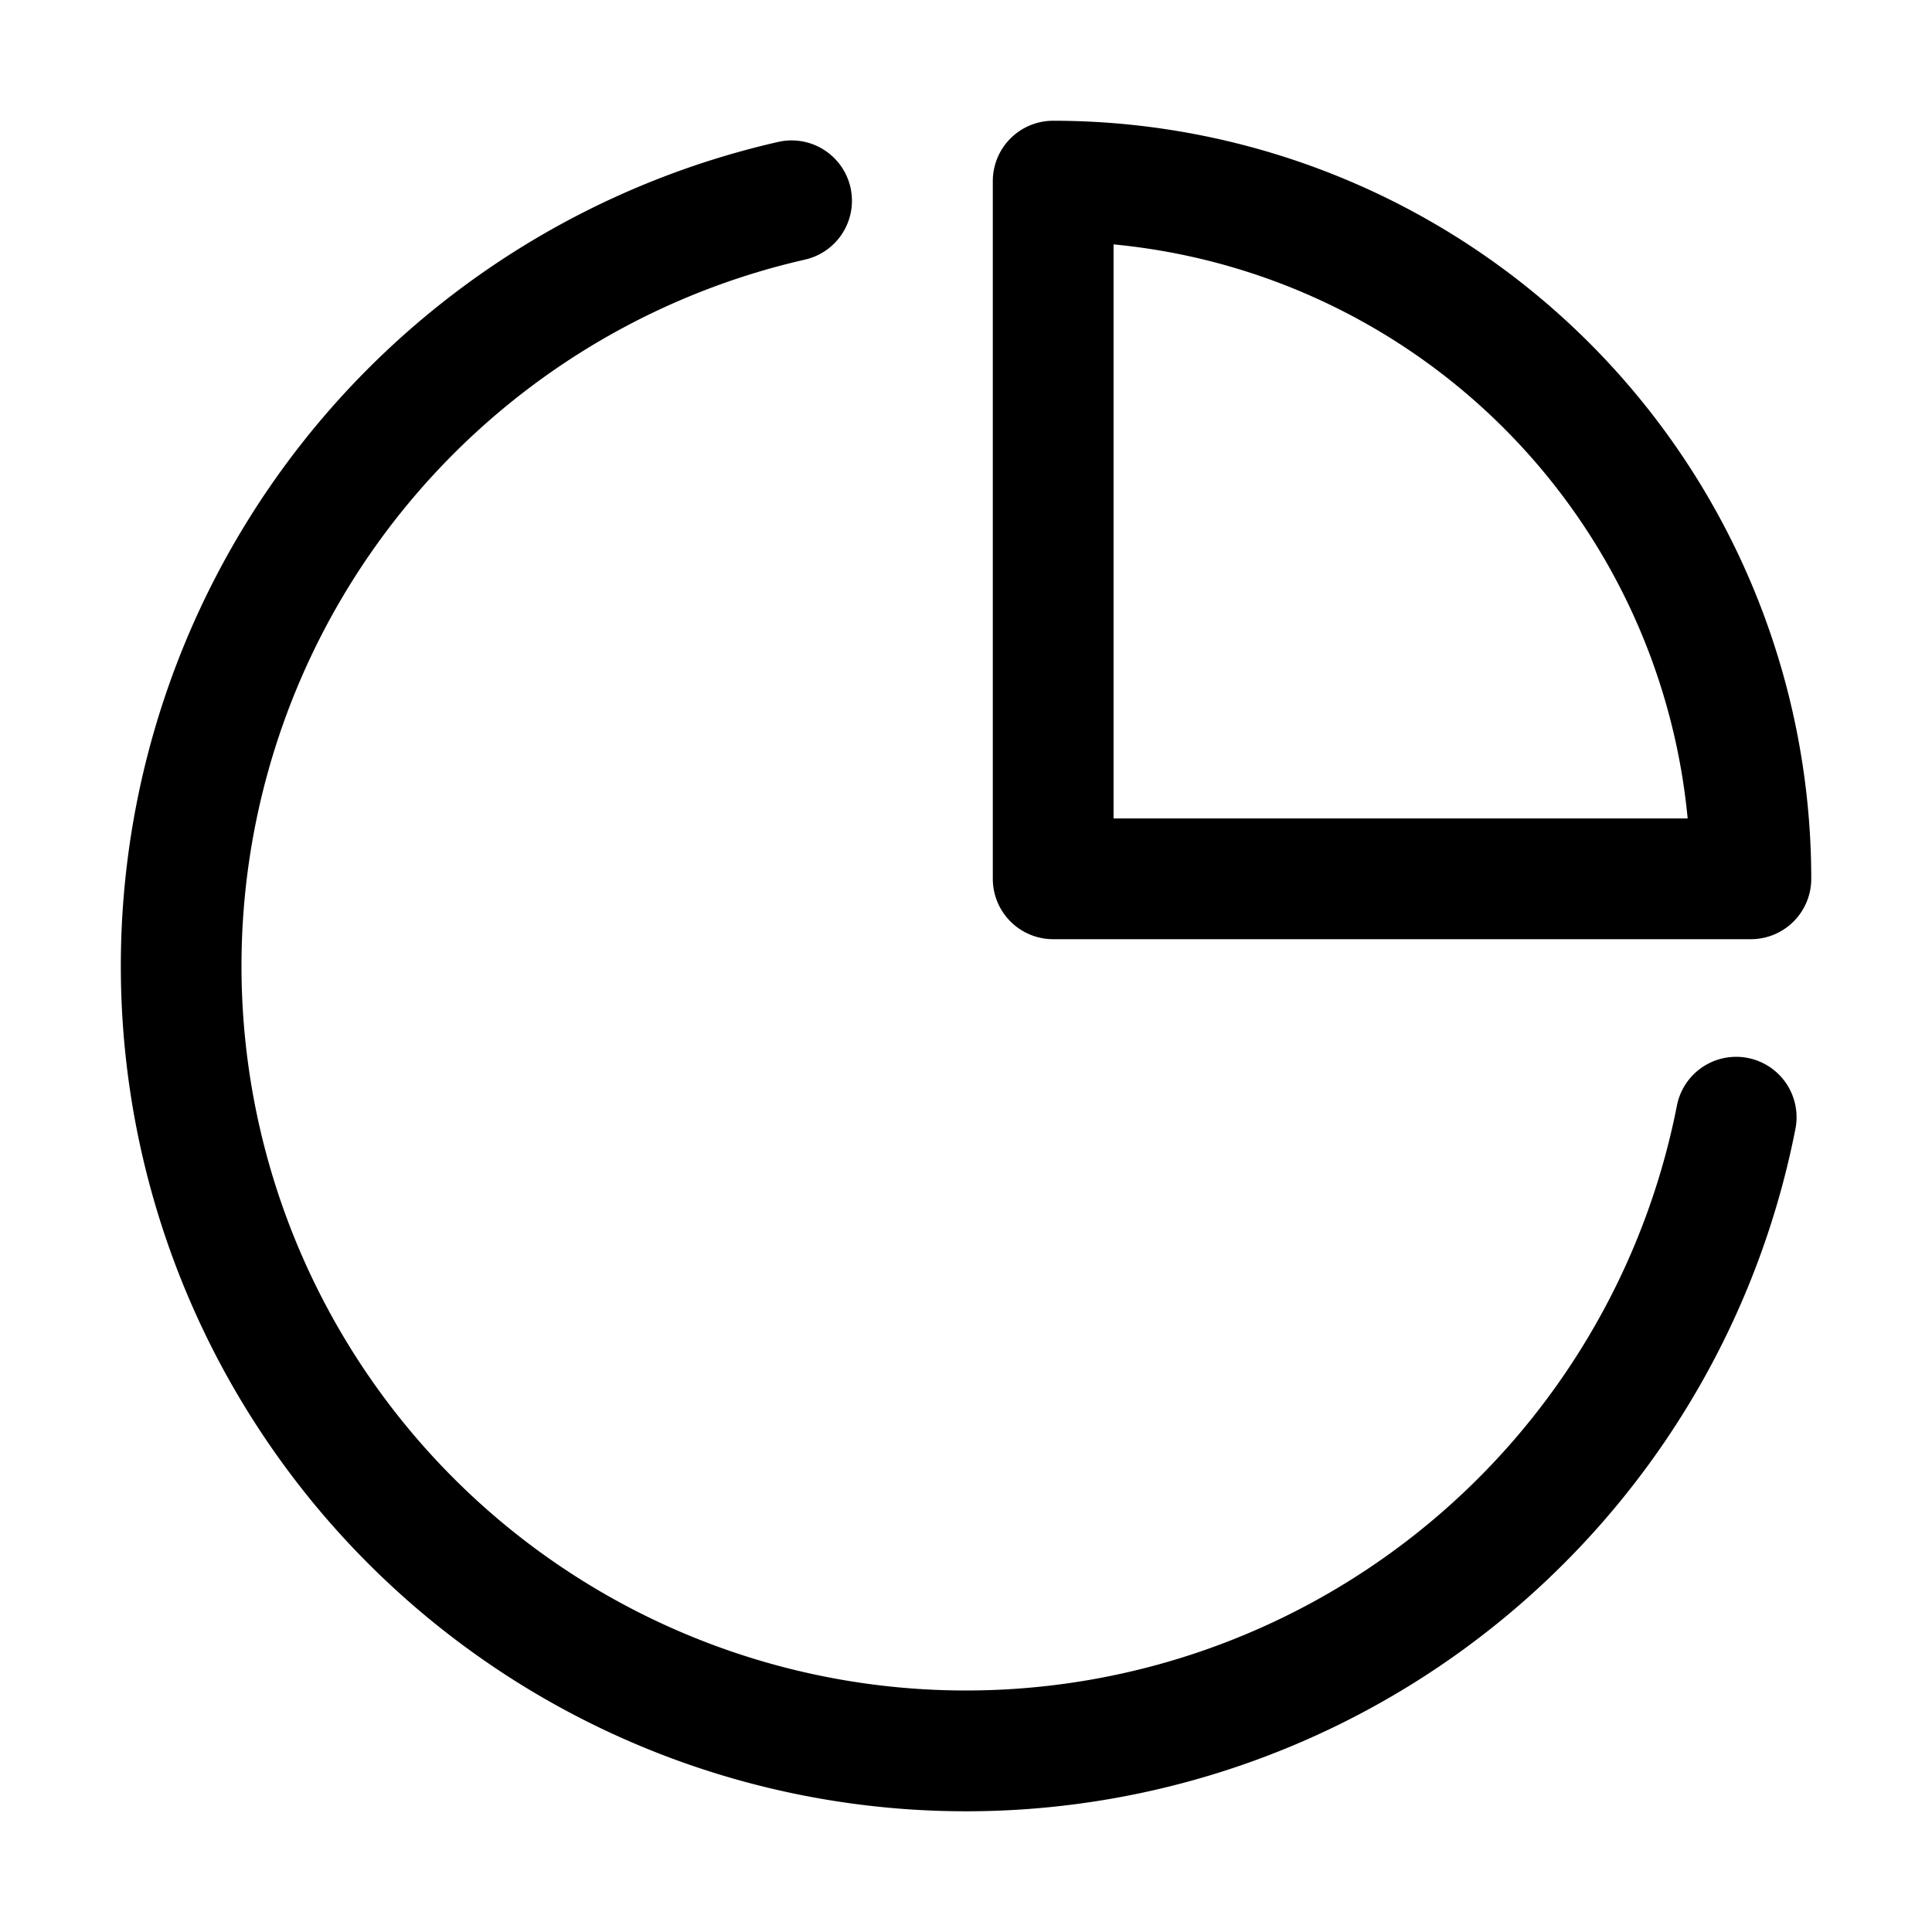
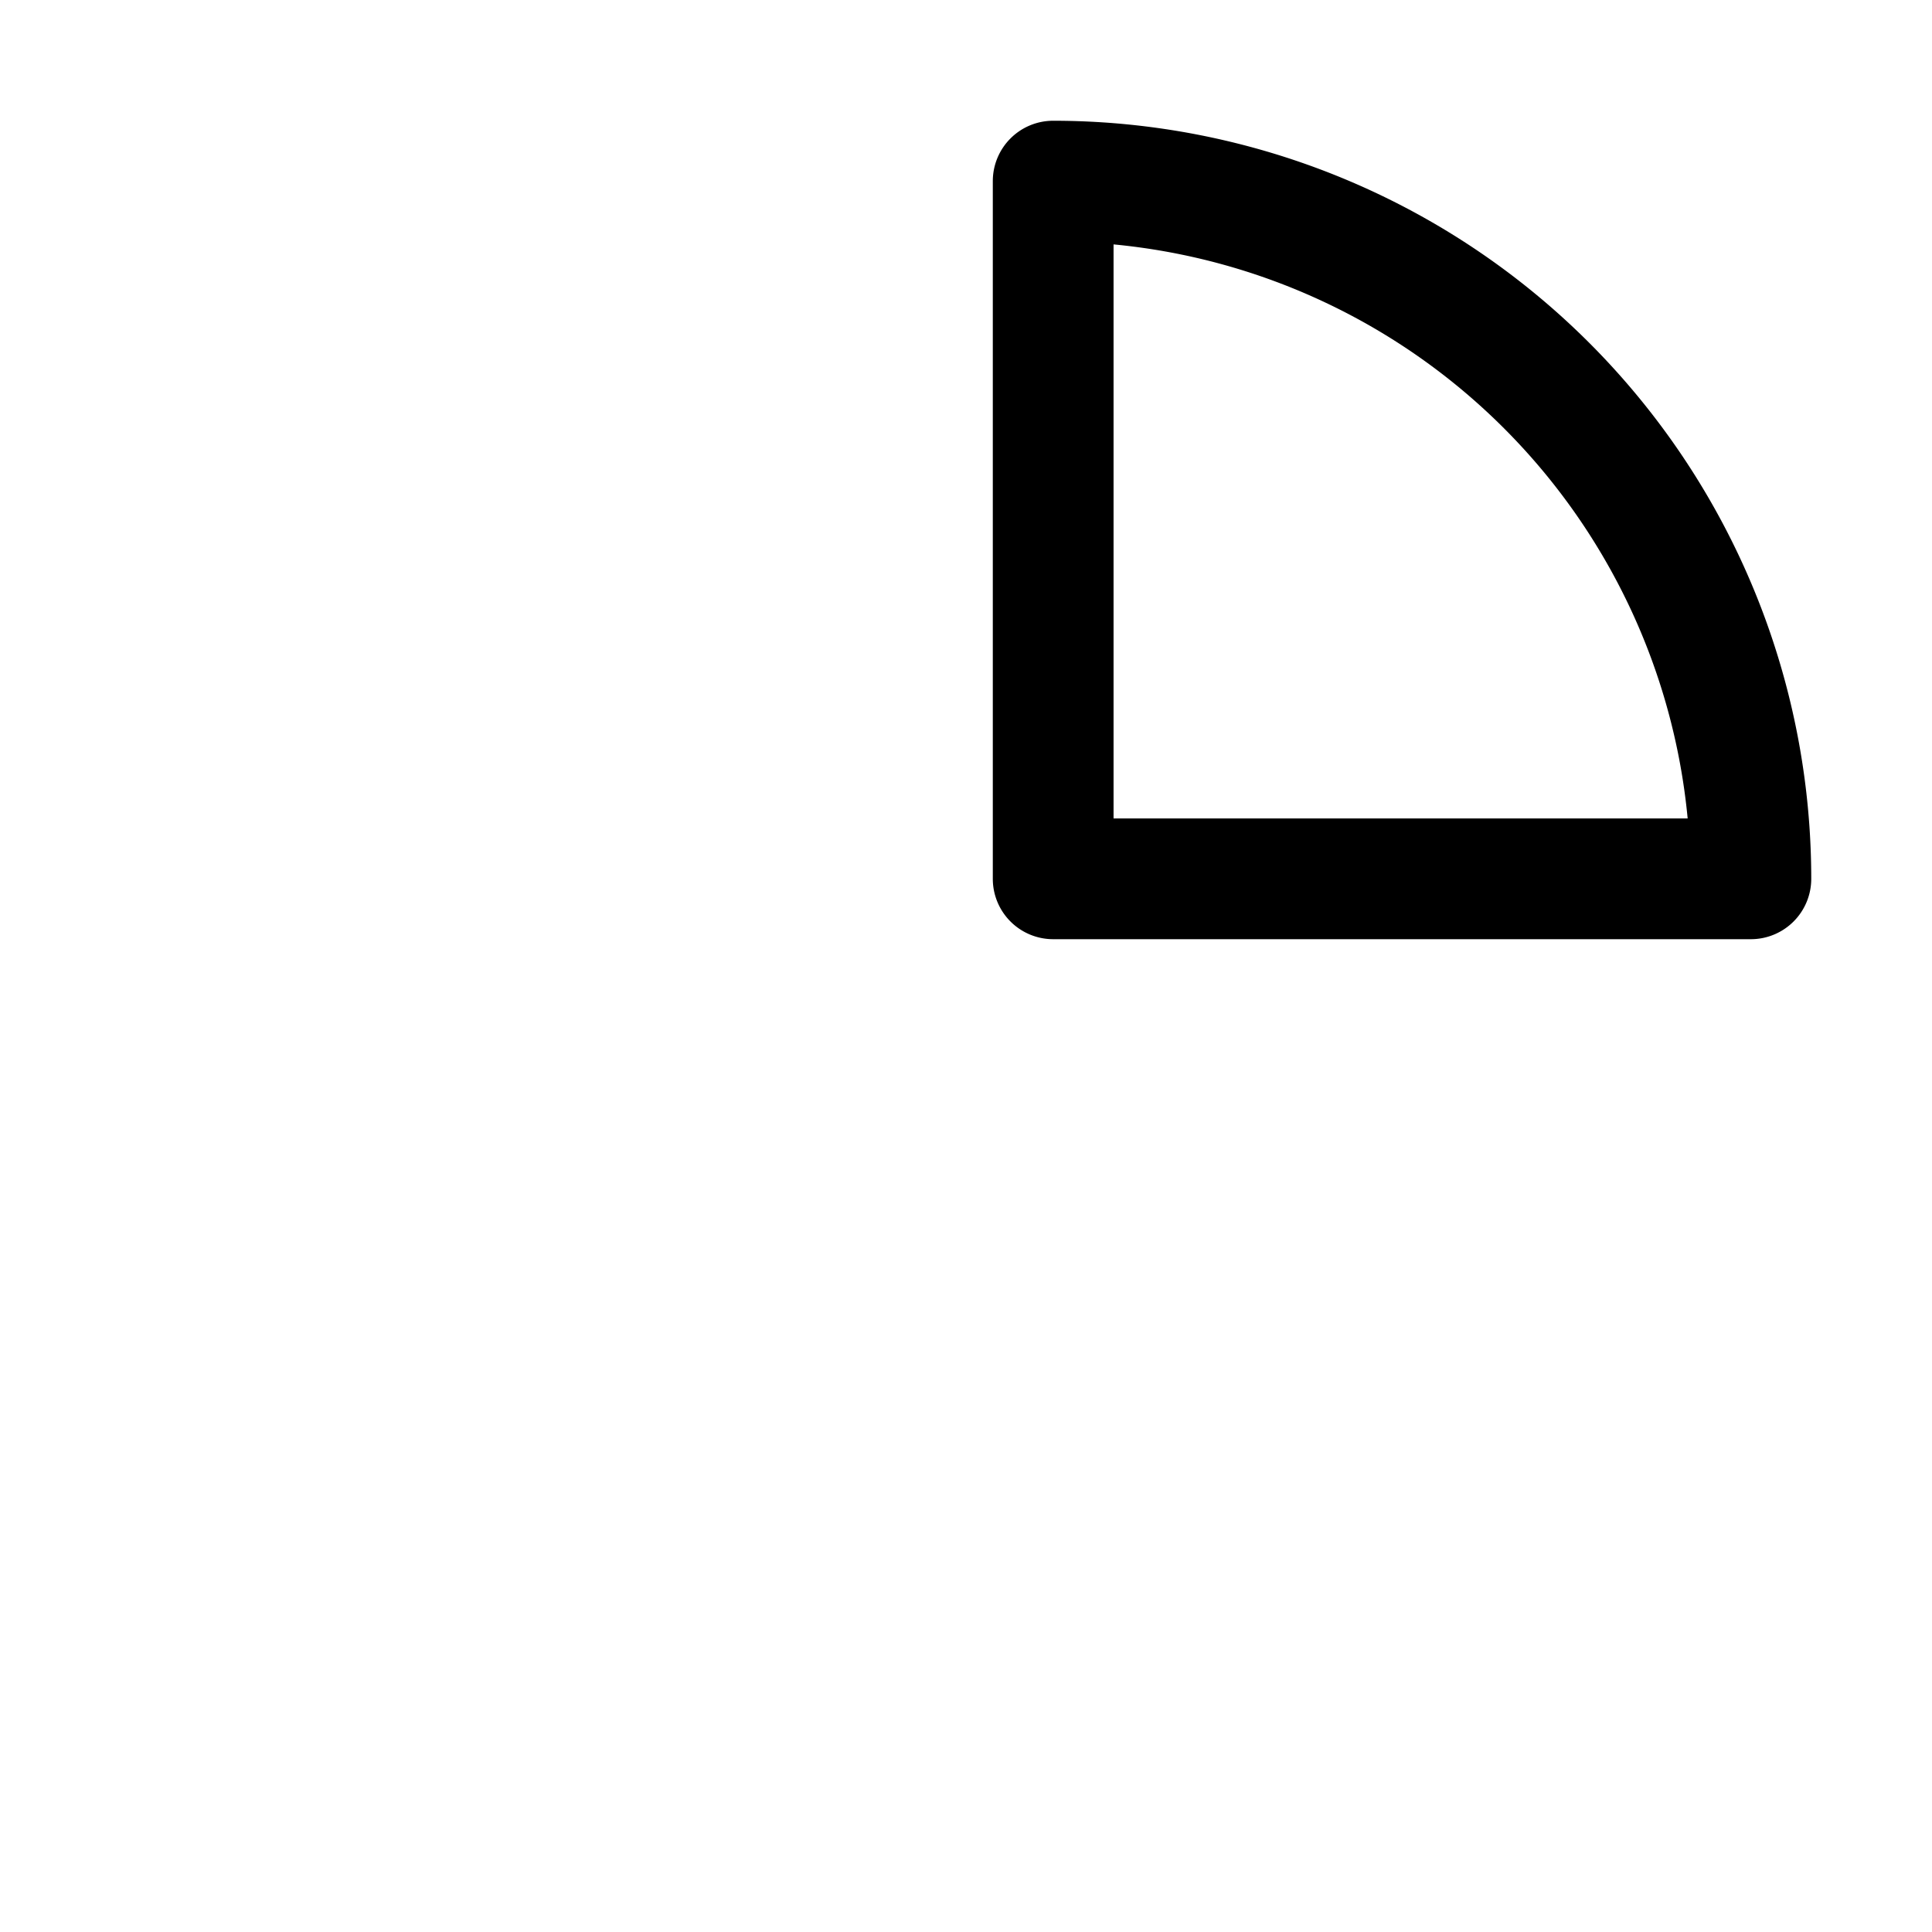
<svg xmlns="http://www.w3.org/2000/svg" width="32" height="32" fill="none" class="persona-icon">
-   <path fill="currentColor" d="M14.086 3.103a1 1 0 0 1-.753 1.197 12 12 0 1 0 14.442 14.012 1 1 0 0 1 1.963.385 13.998 13.998 0 0 1-16.47 11.034 14 14 0 0 1-.38-27.38 1 1 0 0 1 1.198.752Z" />
  <path fill="currentColor" d="M16.444 3a1 1 0 0 1 1-1A12.557 12.557 0 0 1 30 14.556a1 1 0 0 1-1 1H17.444a1 1 0 0 1-1-1V3Zm2 1.048v9.508h9.509a10.555 10.555 0 0 0-9.509-9.508Z" />
</svg>